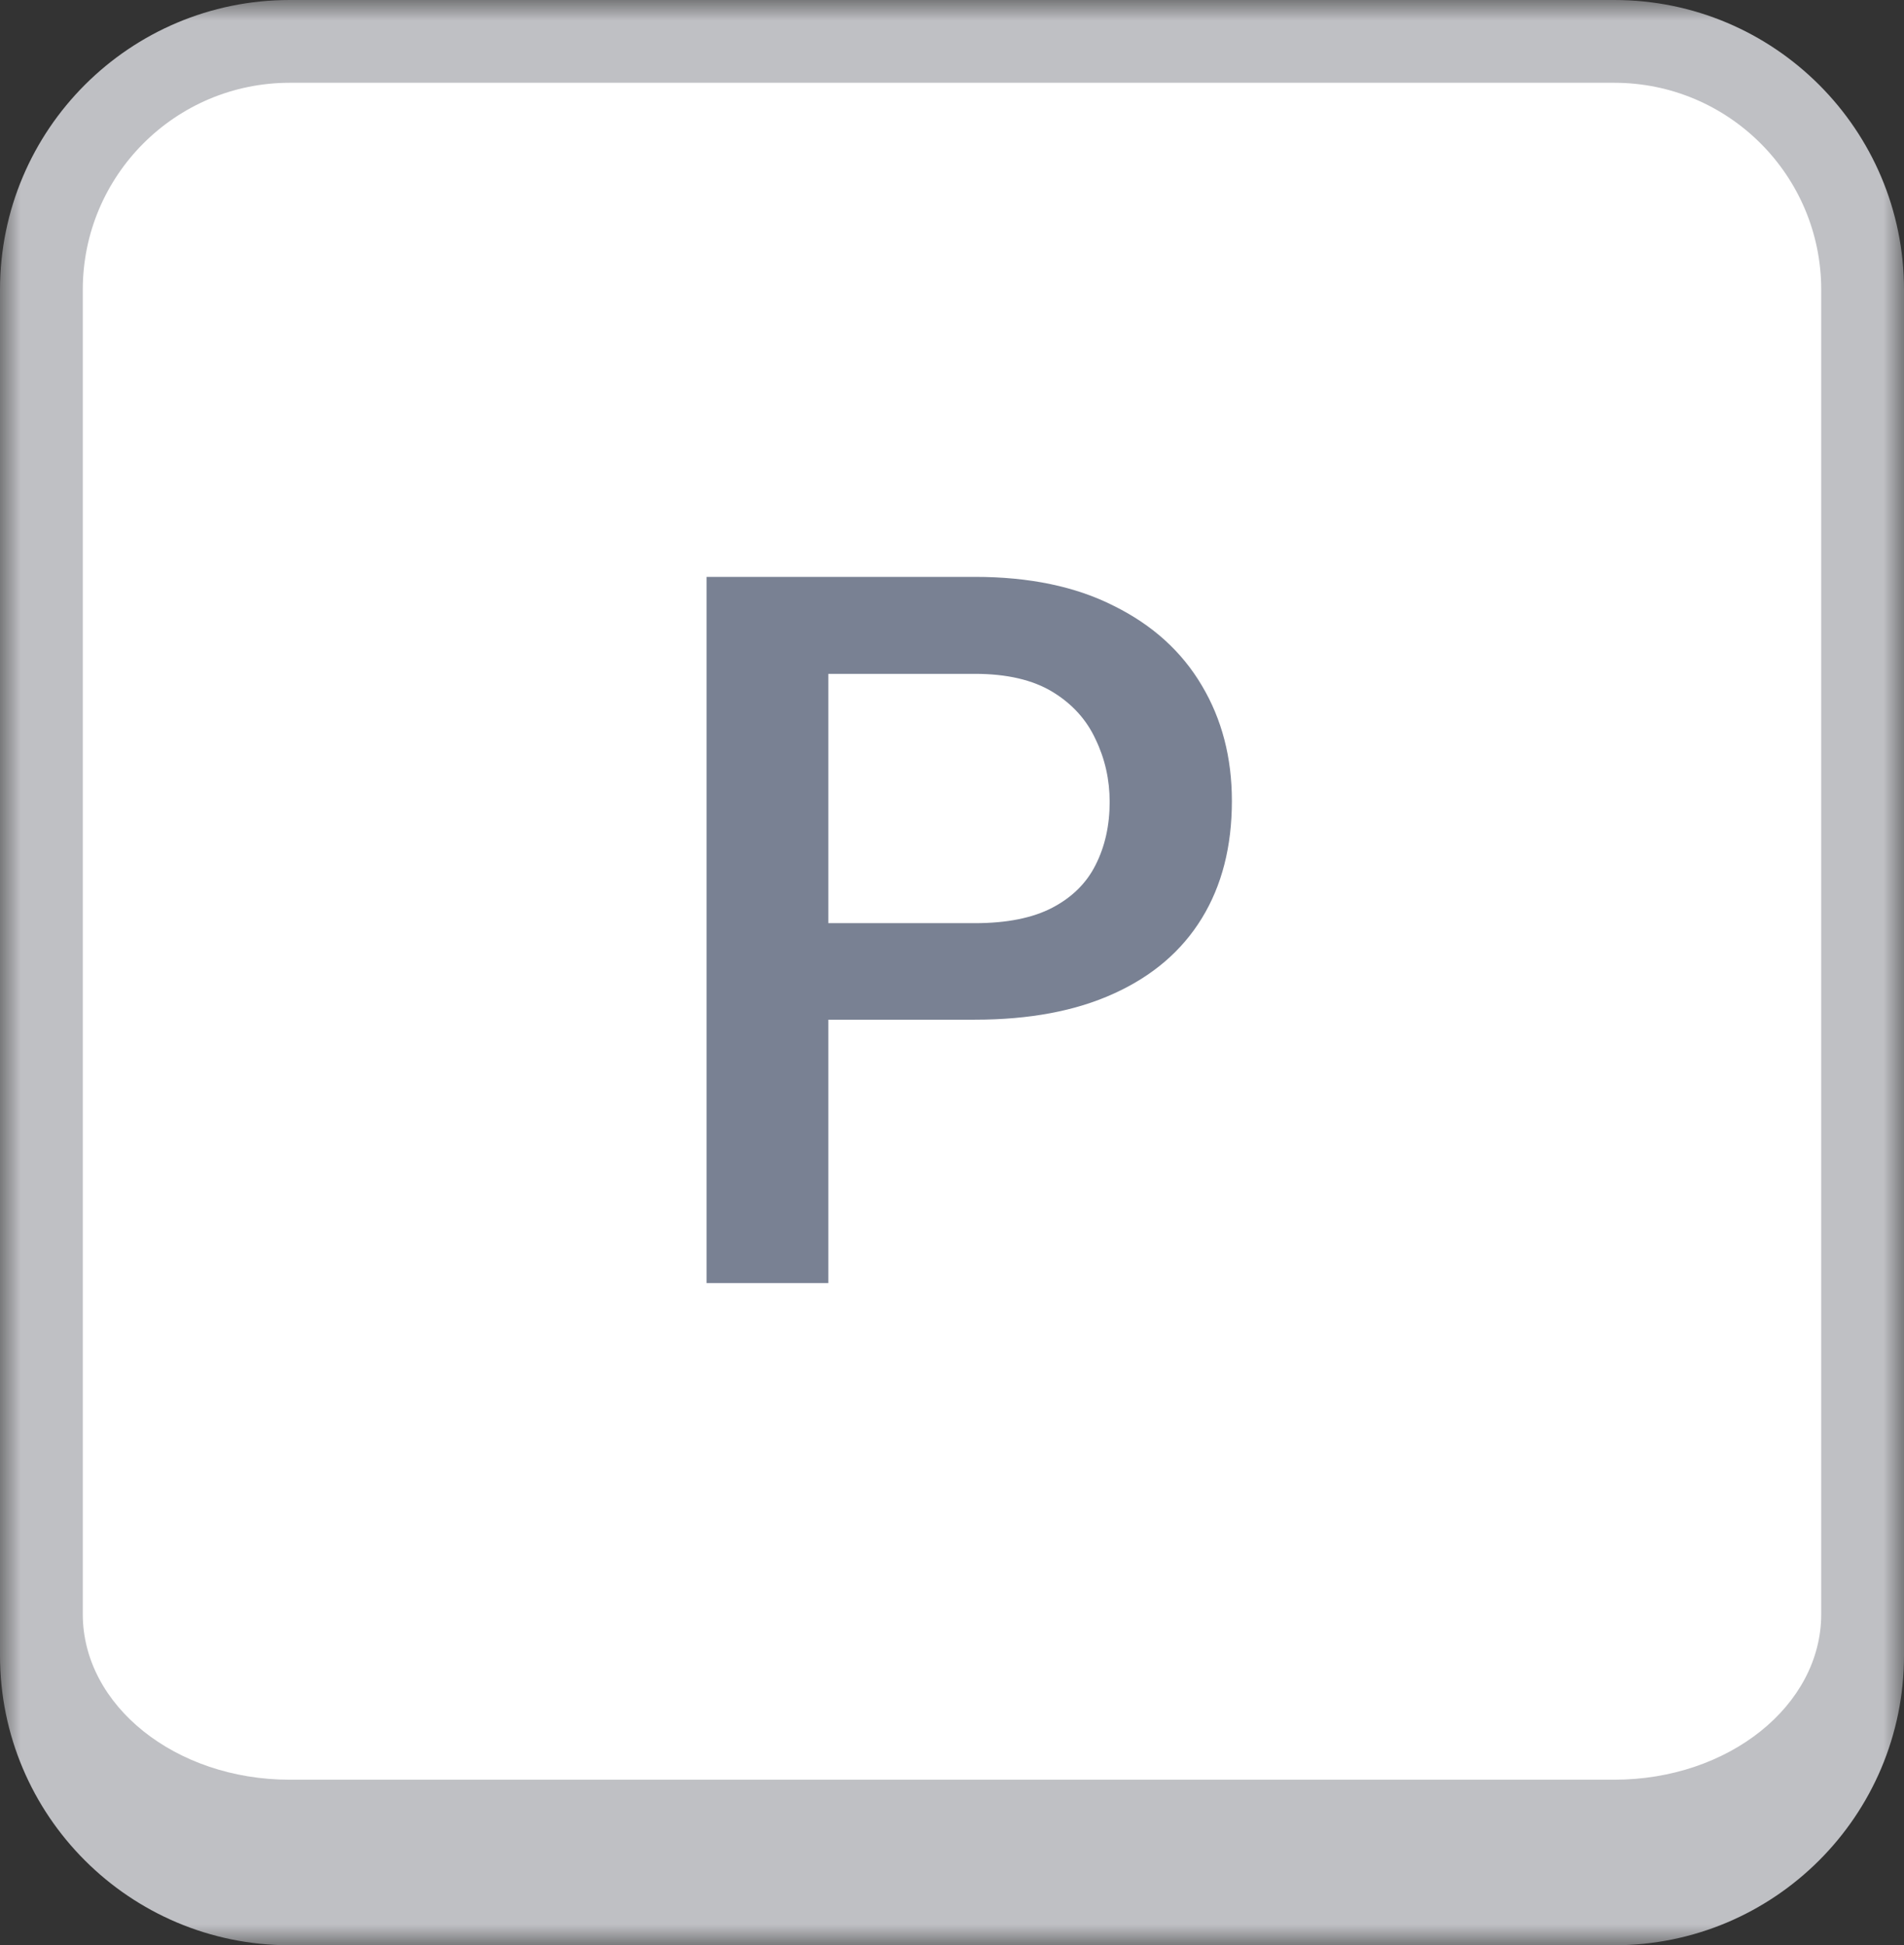
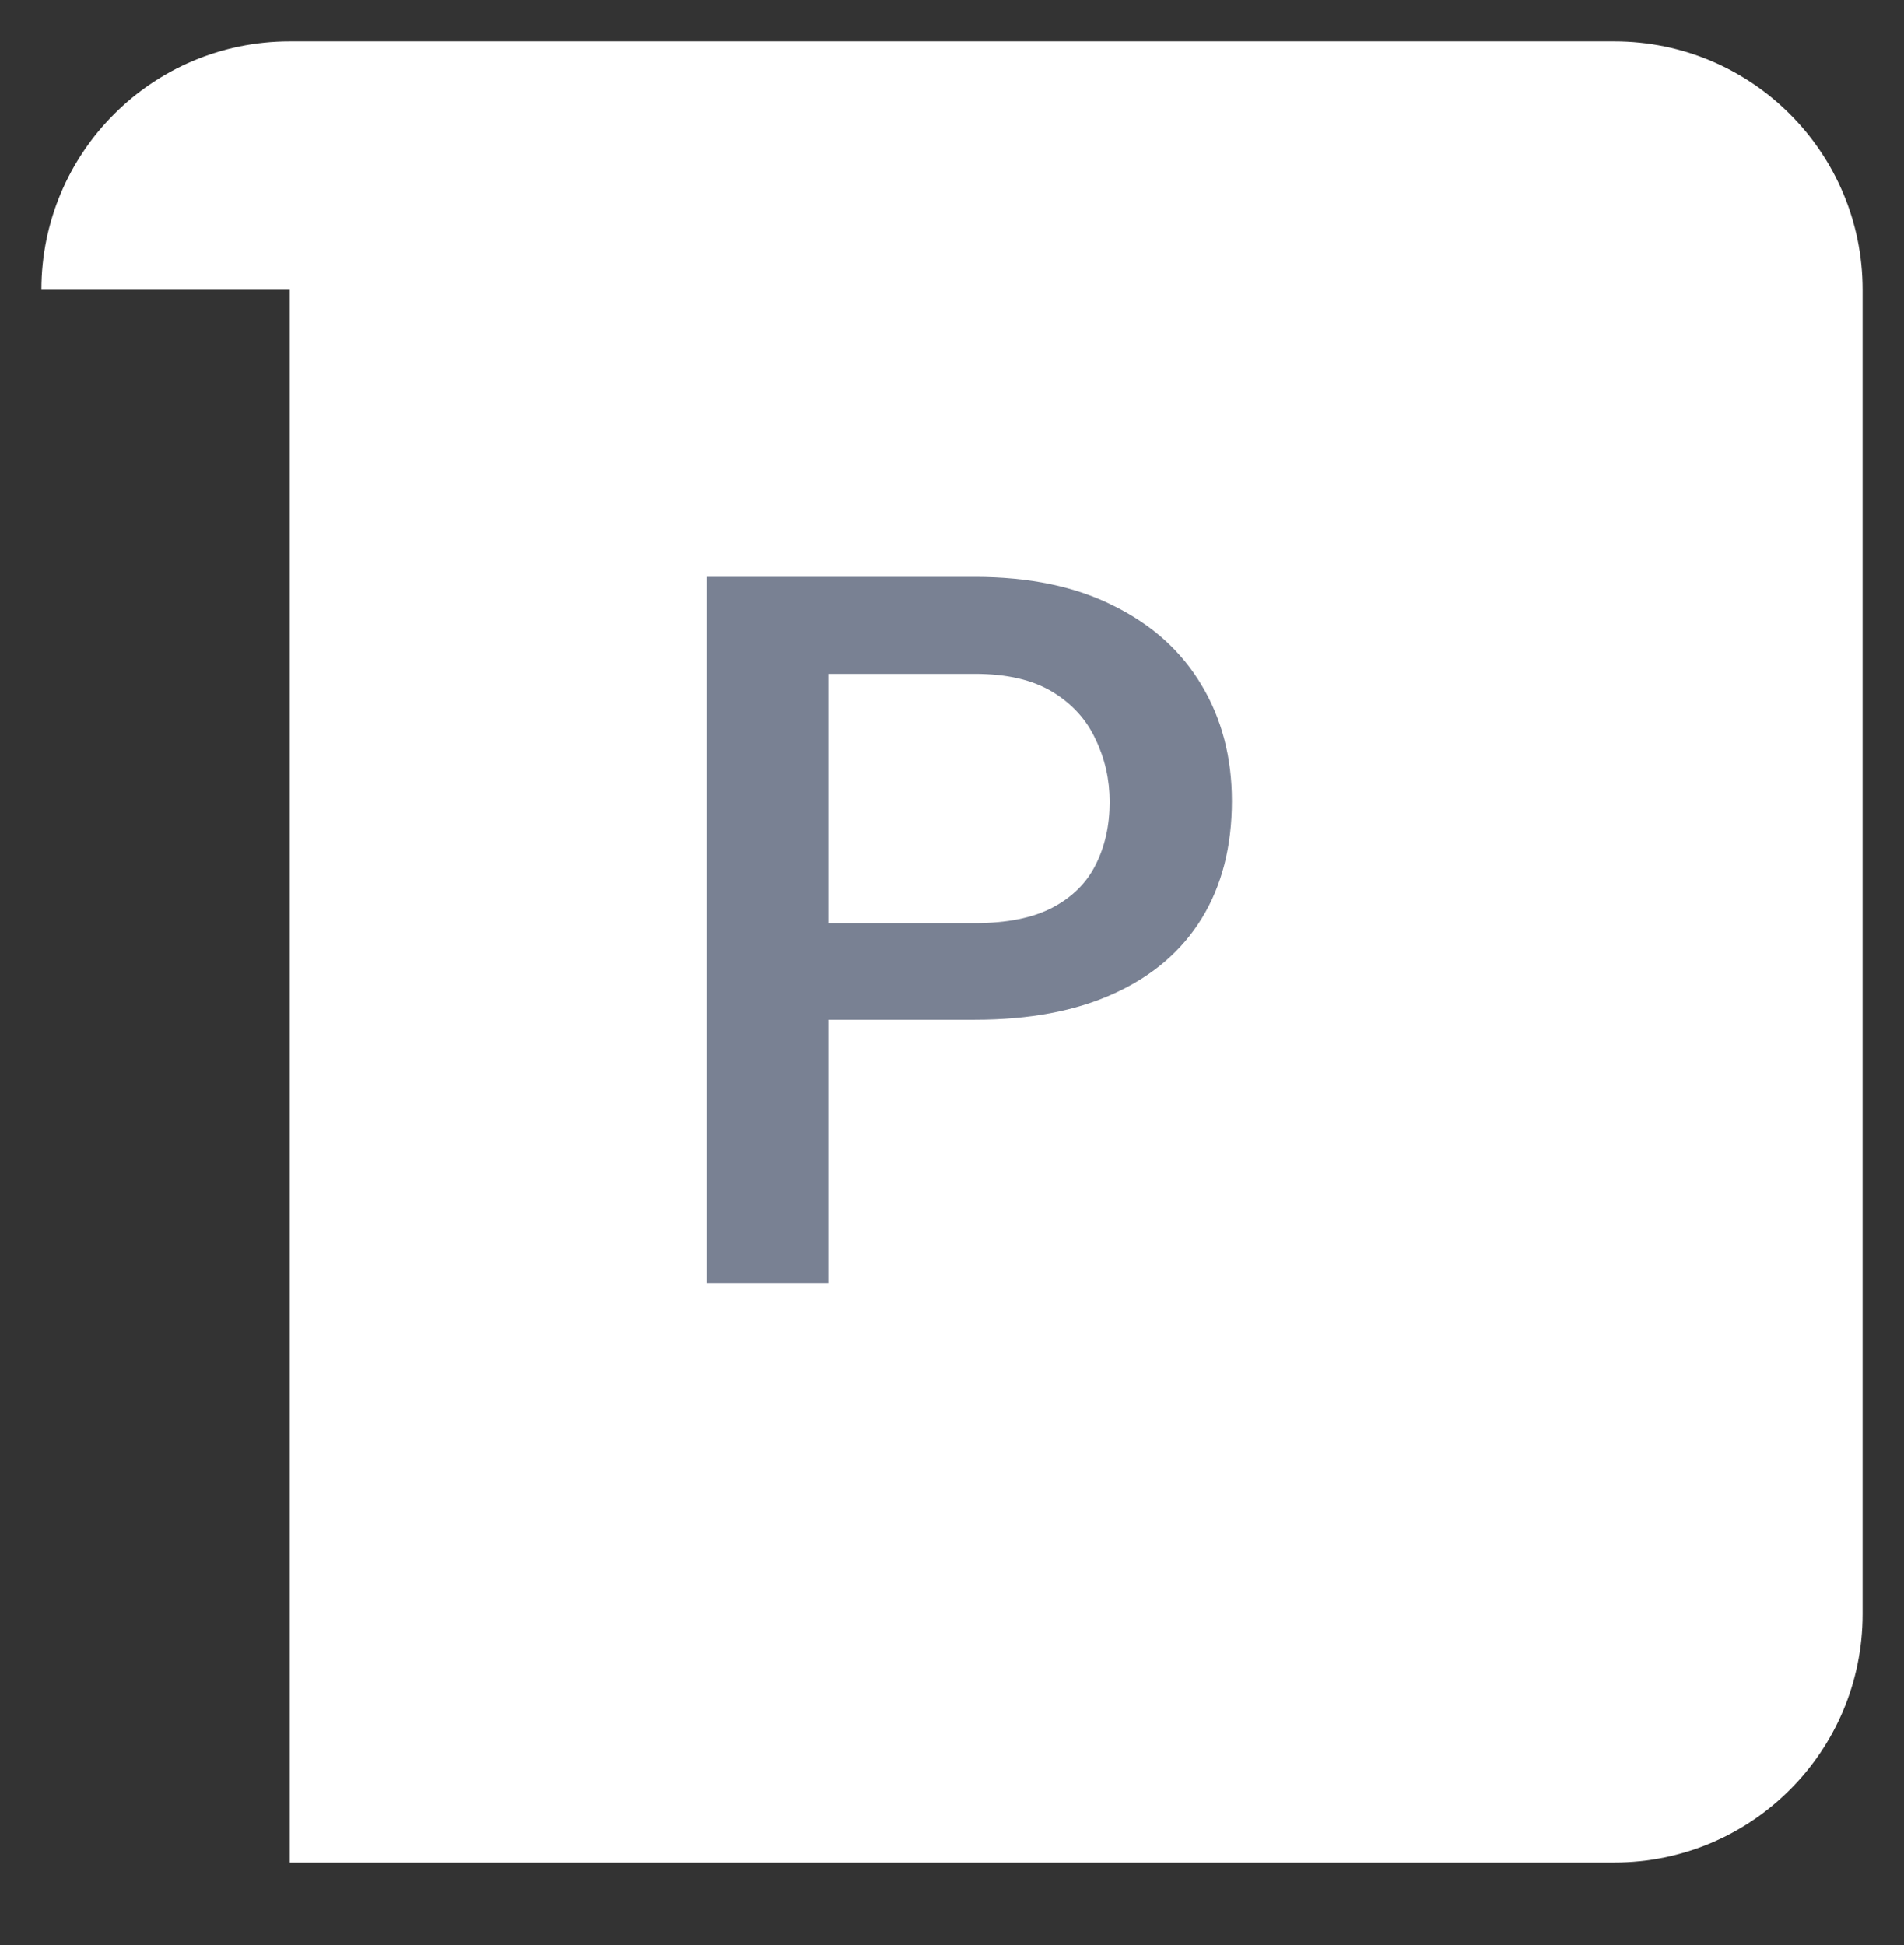
<svg xmlns="http://www.w3.org/2000/svg" width="46" height="47" viewBox="0 0 46 47" fill="none">
  <rect x="0" y="0" width="46" height="47" fill="#333333" stroke="none" />
  <mask id="path-1-outside-1_10784_23289" maskUnits="userSpaceOnUse" x="0" y="0" width="46" height="47" fill="black">
    <rect fill="white" width="46" height="47" />
-     <path d="M1 7C1 3.686 3.686 1 7 1H39C42.314 1 45 3.686 45 7V39C45 42.314 42.314 45 39 45H7C3.686 45 1 42.314 1 39V7Z" />
  </mask>
-   <path d="M1 7C1 3.686 3.686 1 7 1H39C42.314 1 45 3.686 45 7V39C45 42.314 42.314 45 39 45H7C3.686 45 1 42.314 1 39V7Z" fill="white" />
-   <path d="M0 7C0 3.134 3.134 0 7 0H39C42.866 0 46 3.134 46 7H44C44 4.239 41.761 2 39 2H7C4.239 2 2 4.239 2 7H0ZM46 40C46 43.866 42.866 47 39 47H7C3.134 47 0 43.866 0 40L2 39C2 41.209 4.239 43 7 43H39C41.761 43 44 41.209 44 39L46 40ZM7 47C3.134 47 0 43.866 0 40V7C0 3.134 3.134 0 7 0V2C4.239 2 2 4.239 2 7V39C2 41.209 4.239 43 7 43V47ZM39 0C42.866 0 46 3.134 46 7V40C46 43.866 42.866 47 39 47V43C41.761 43 44 41.209 44 39V7C44 4.239 41.761 2 39 2V0Z" fill="#BFC0C4" mask="url(#path-1-outside-1_10784_23289)" />
+   <path d="M1 7C1 3.686 3.686 1 7 1H39C42.314 1 45 3.686 45 7V39C45 42.314 42.314 45 39 45H7V7Z" fill="white" />
  <path d="M23.551 24.637H19.109V22.305H23.551C24.324 22.305 24.949 22.18 25.426 21.93C25.902 21.68 26.25 21.336 26.469 20.898C26.695 20.453 26.809 19.945 26.809 19.375C26.809 18.836 26.695 18.332 26.469 17.863C26.25 17.387 25.902 17.004 25.426 16.715C24.949 16.426 24.324 16.281 23.551 16.281H20.012V31H17.07V13.938H23.551C24.871 13.938 25.992 14.172 26.914 14.641C27.844 15.102 28.551 15.742 29.035 16.562C29.52 17.375 29.762 18.305 29.762 19.352C29.762 20.453 29.52 21.398 29.035 22.188C28.551 22.977 27.844 23.582 26.914 24.004C25.992 24.426 24.871 24.637 23.551 24.637Z" fill="#798193" />
</svg>